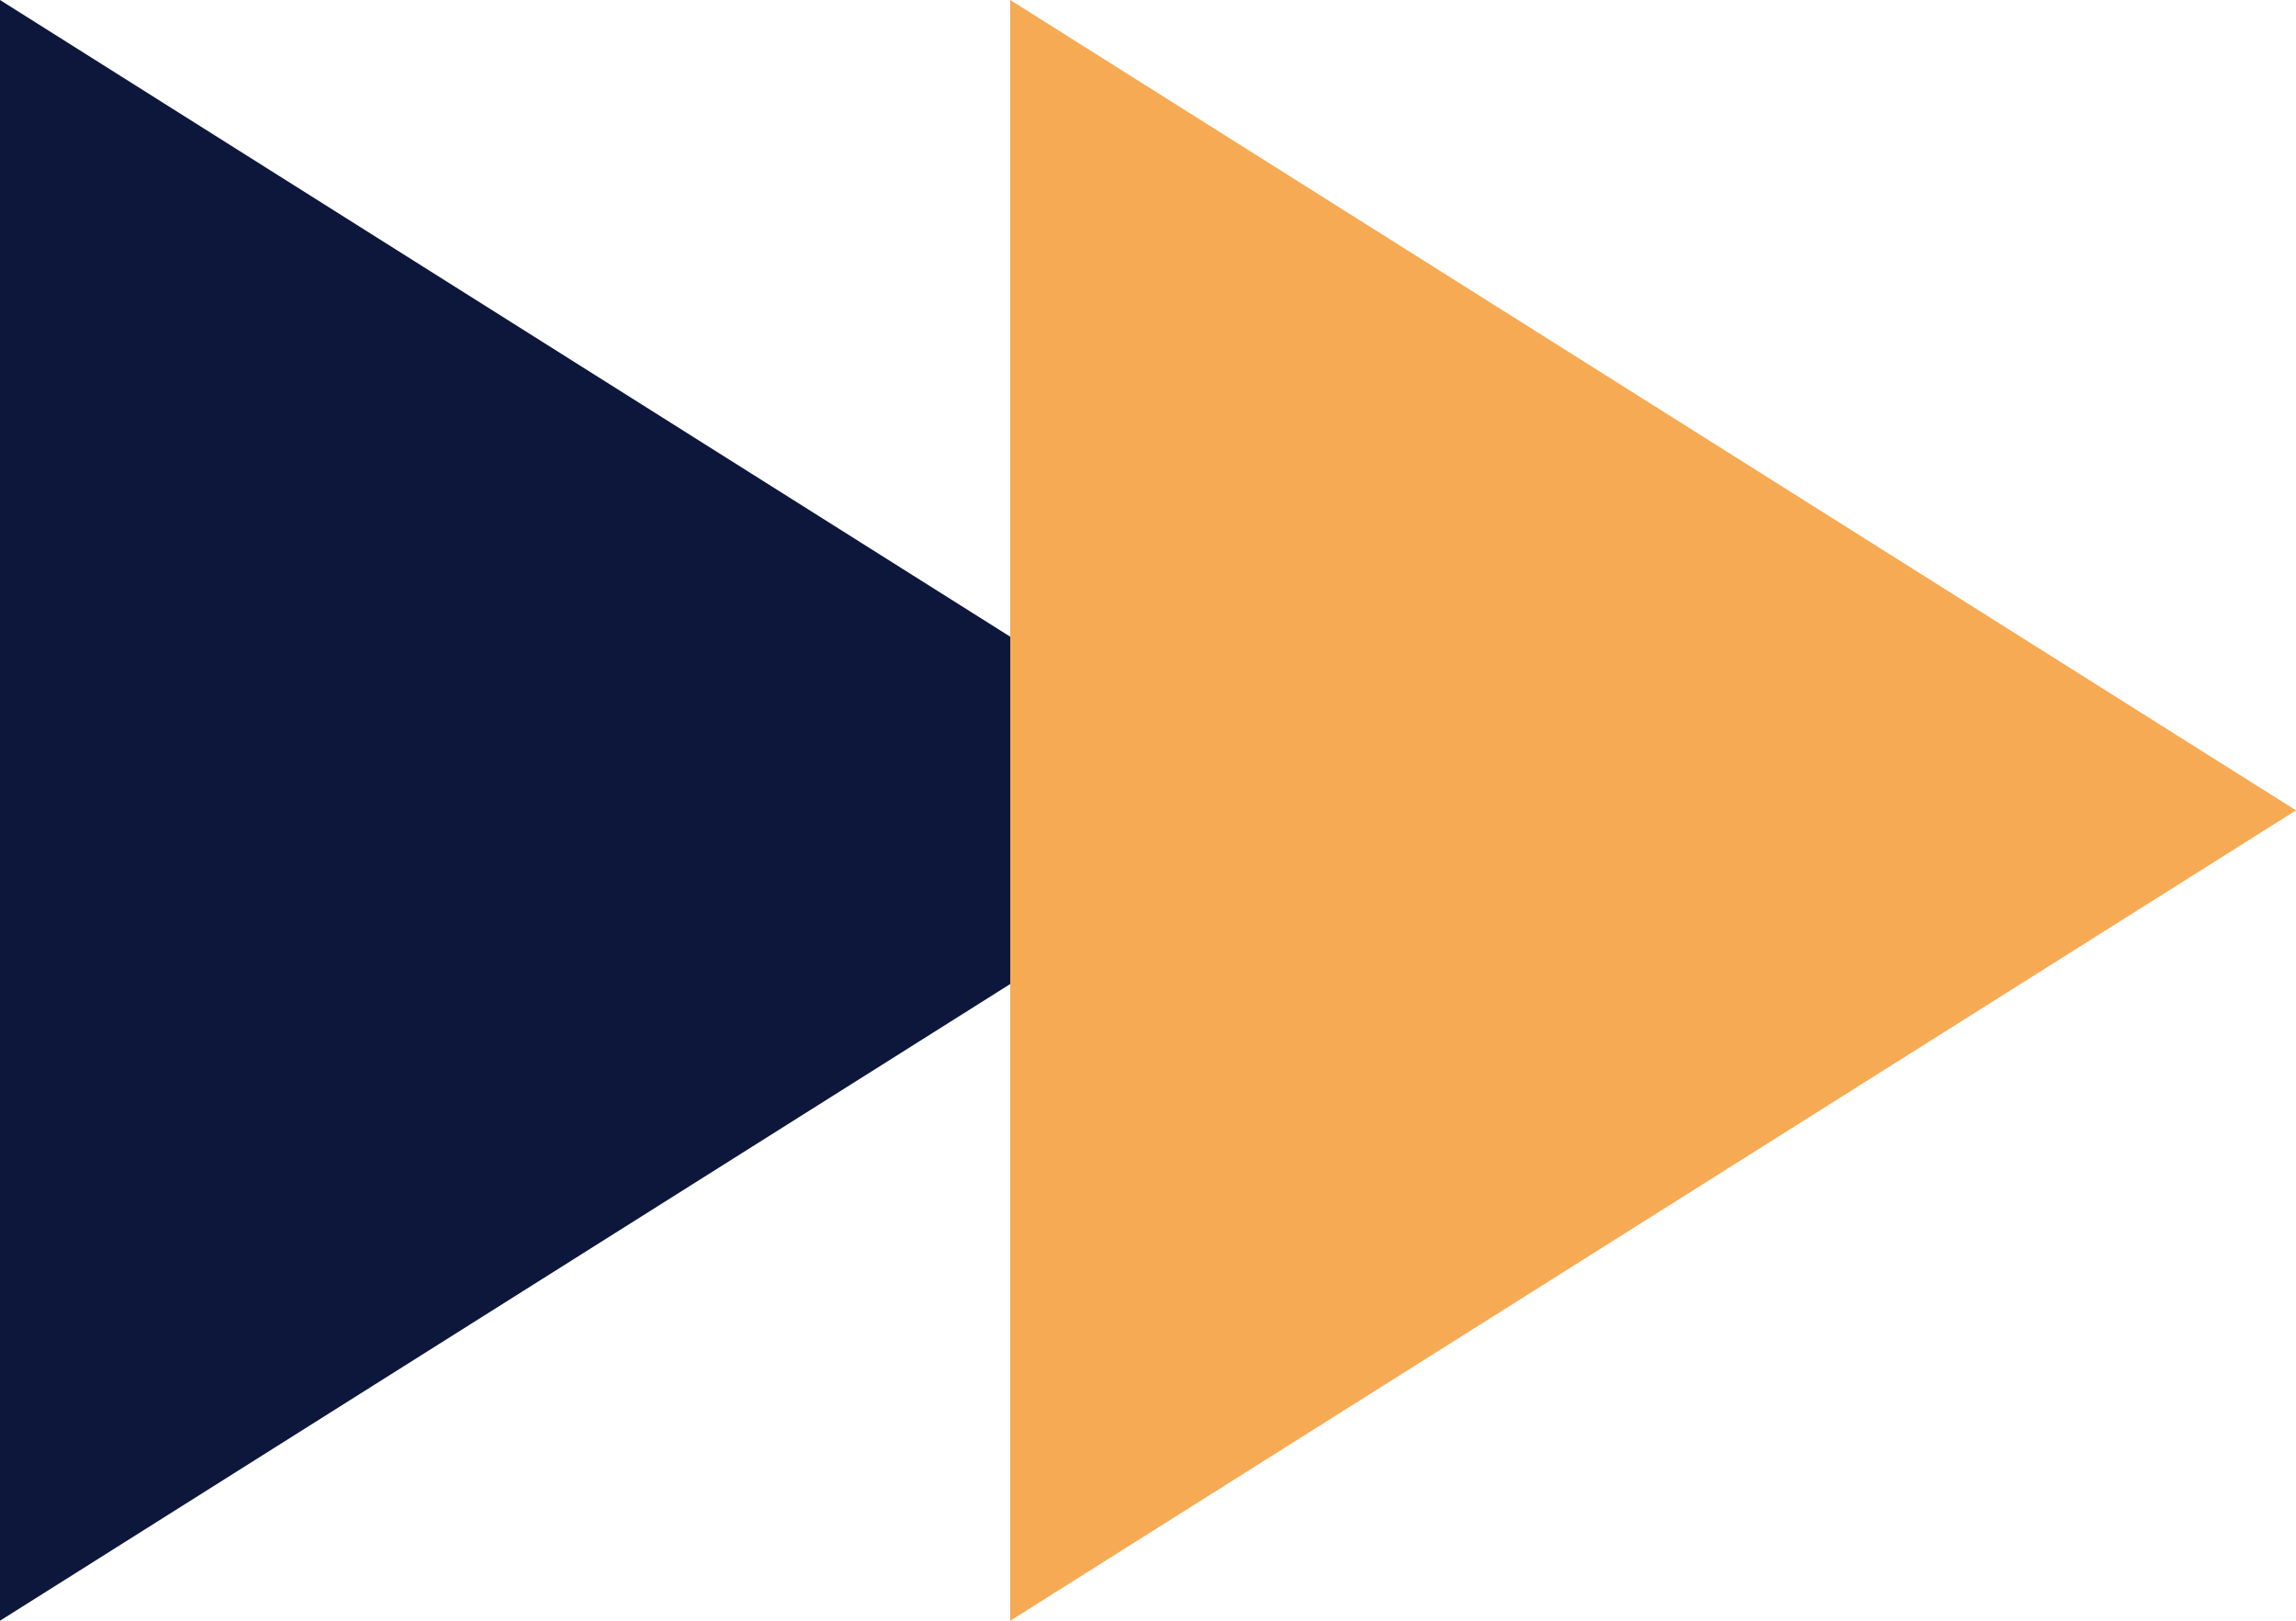
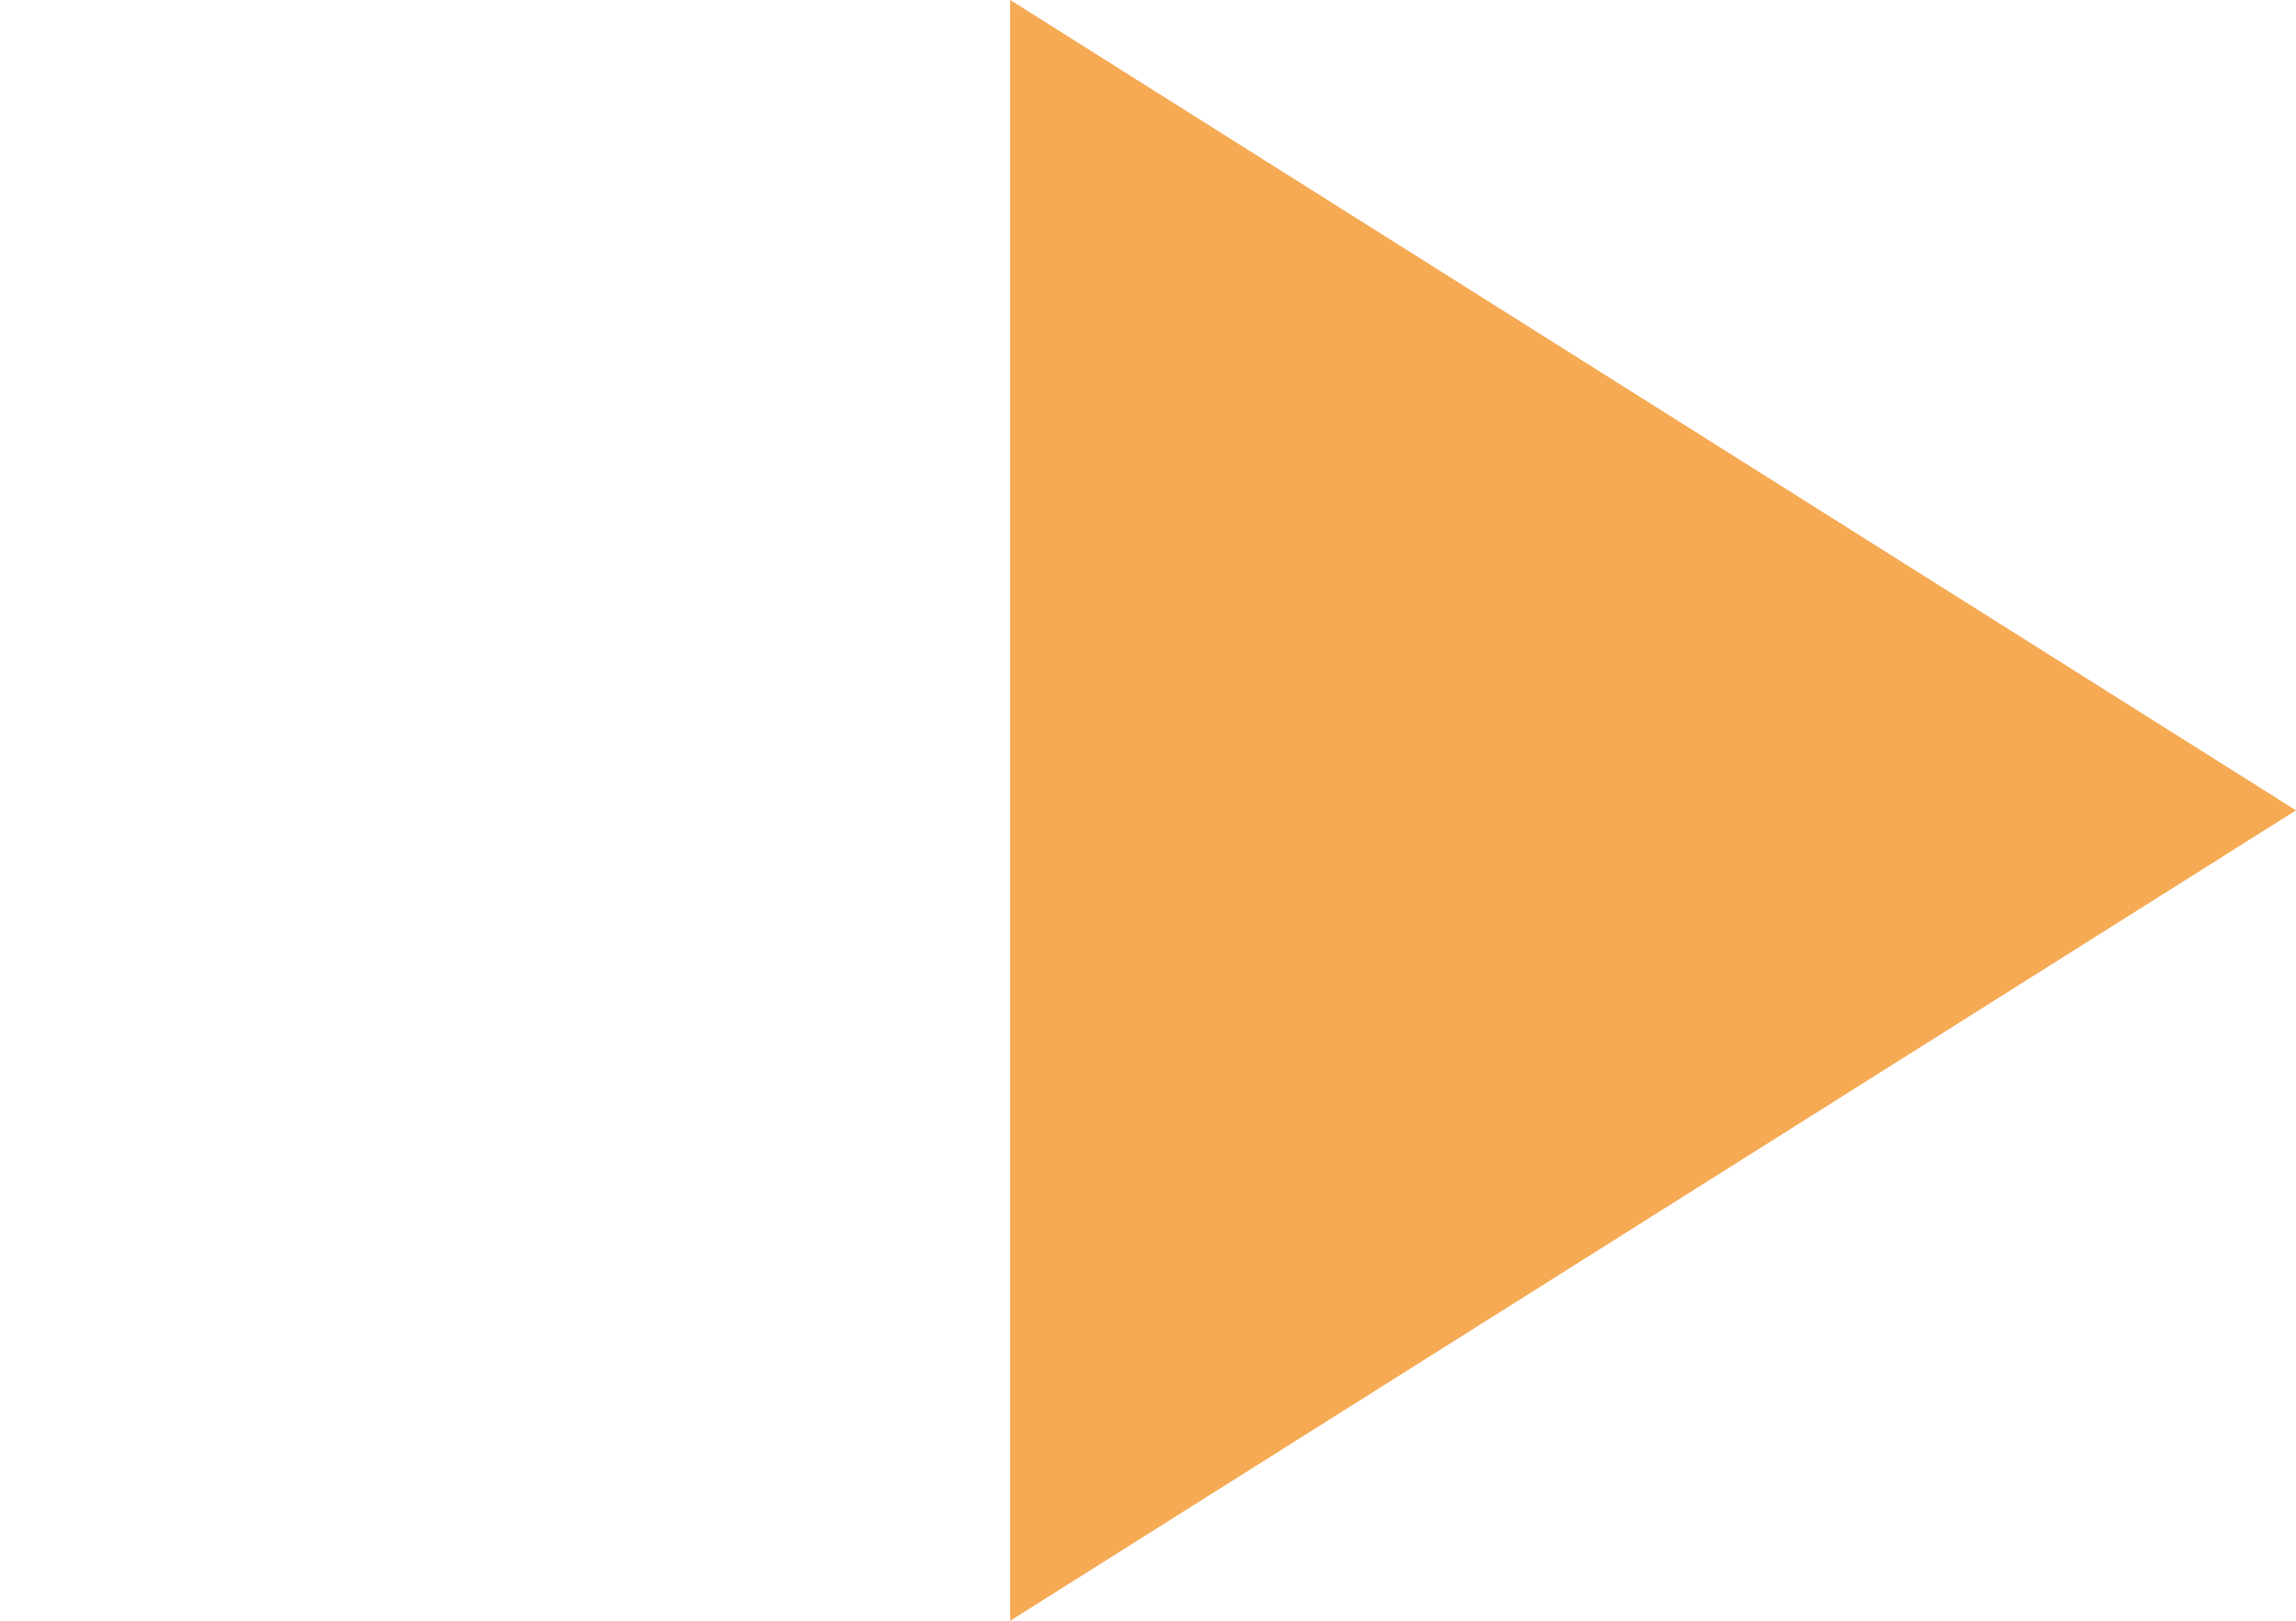
<svg xmlns="http://www.w3.org/2000/svg" width="17px" height="12px" viewBox="0 0 17 12" version="1.1">
  <title>编组 5</title>
  <g id="页面-1" stroke="none" stroke-width="1" fill="none" fill-rule="evenodd">
    <g id="编组-5">
-       <polygon id="路径-5备份-4" fill="#0D173C" points="0 0 0 12 9.52 6" />
      <polygon id="路径-5备份-5" fill="#F6AA54" points="7.48 0 7.48 12 17 6" />
    </g>
  </g>
</svg>